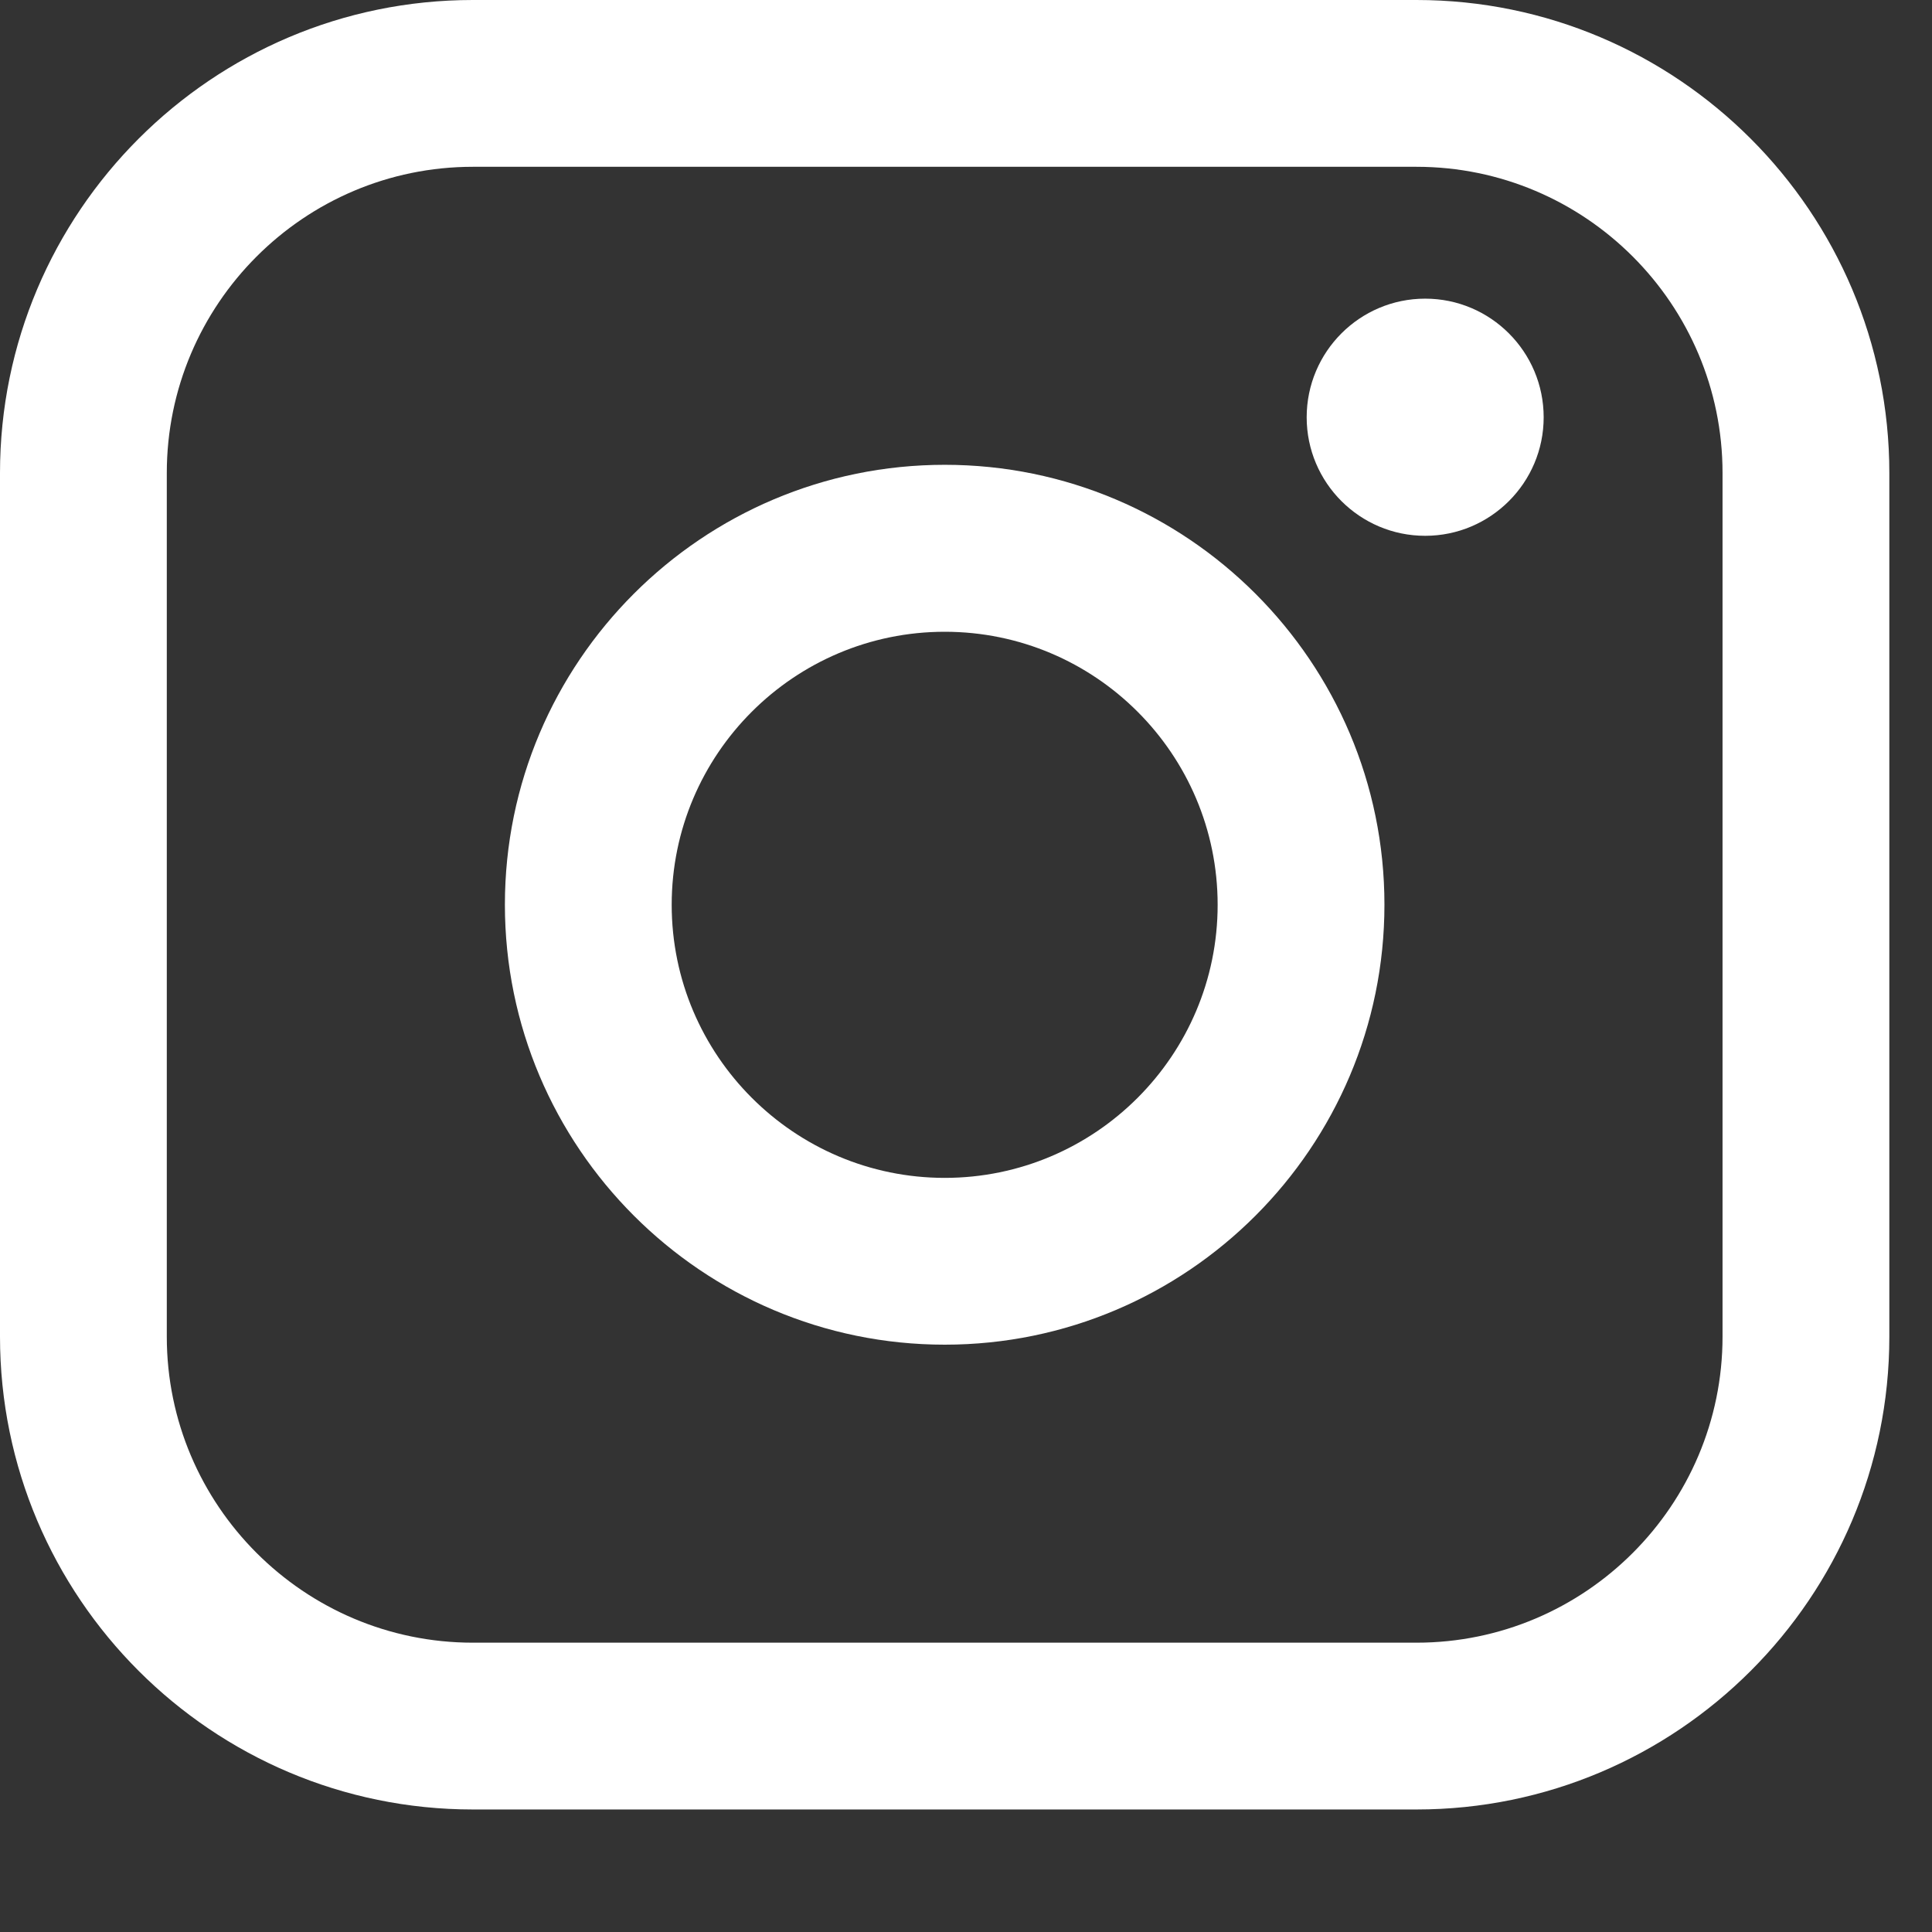
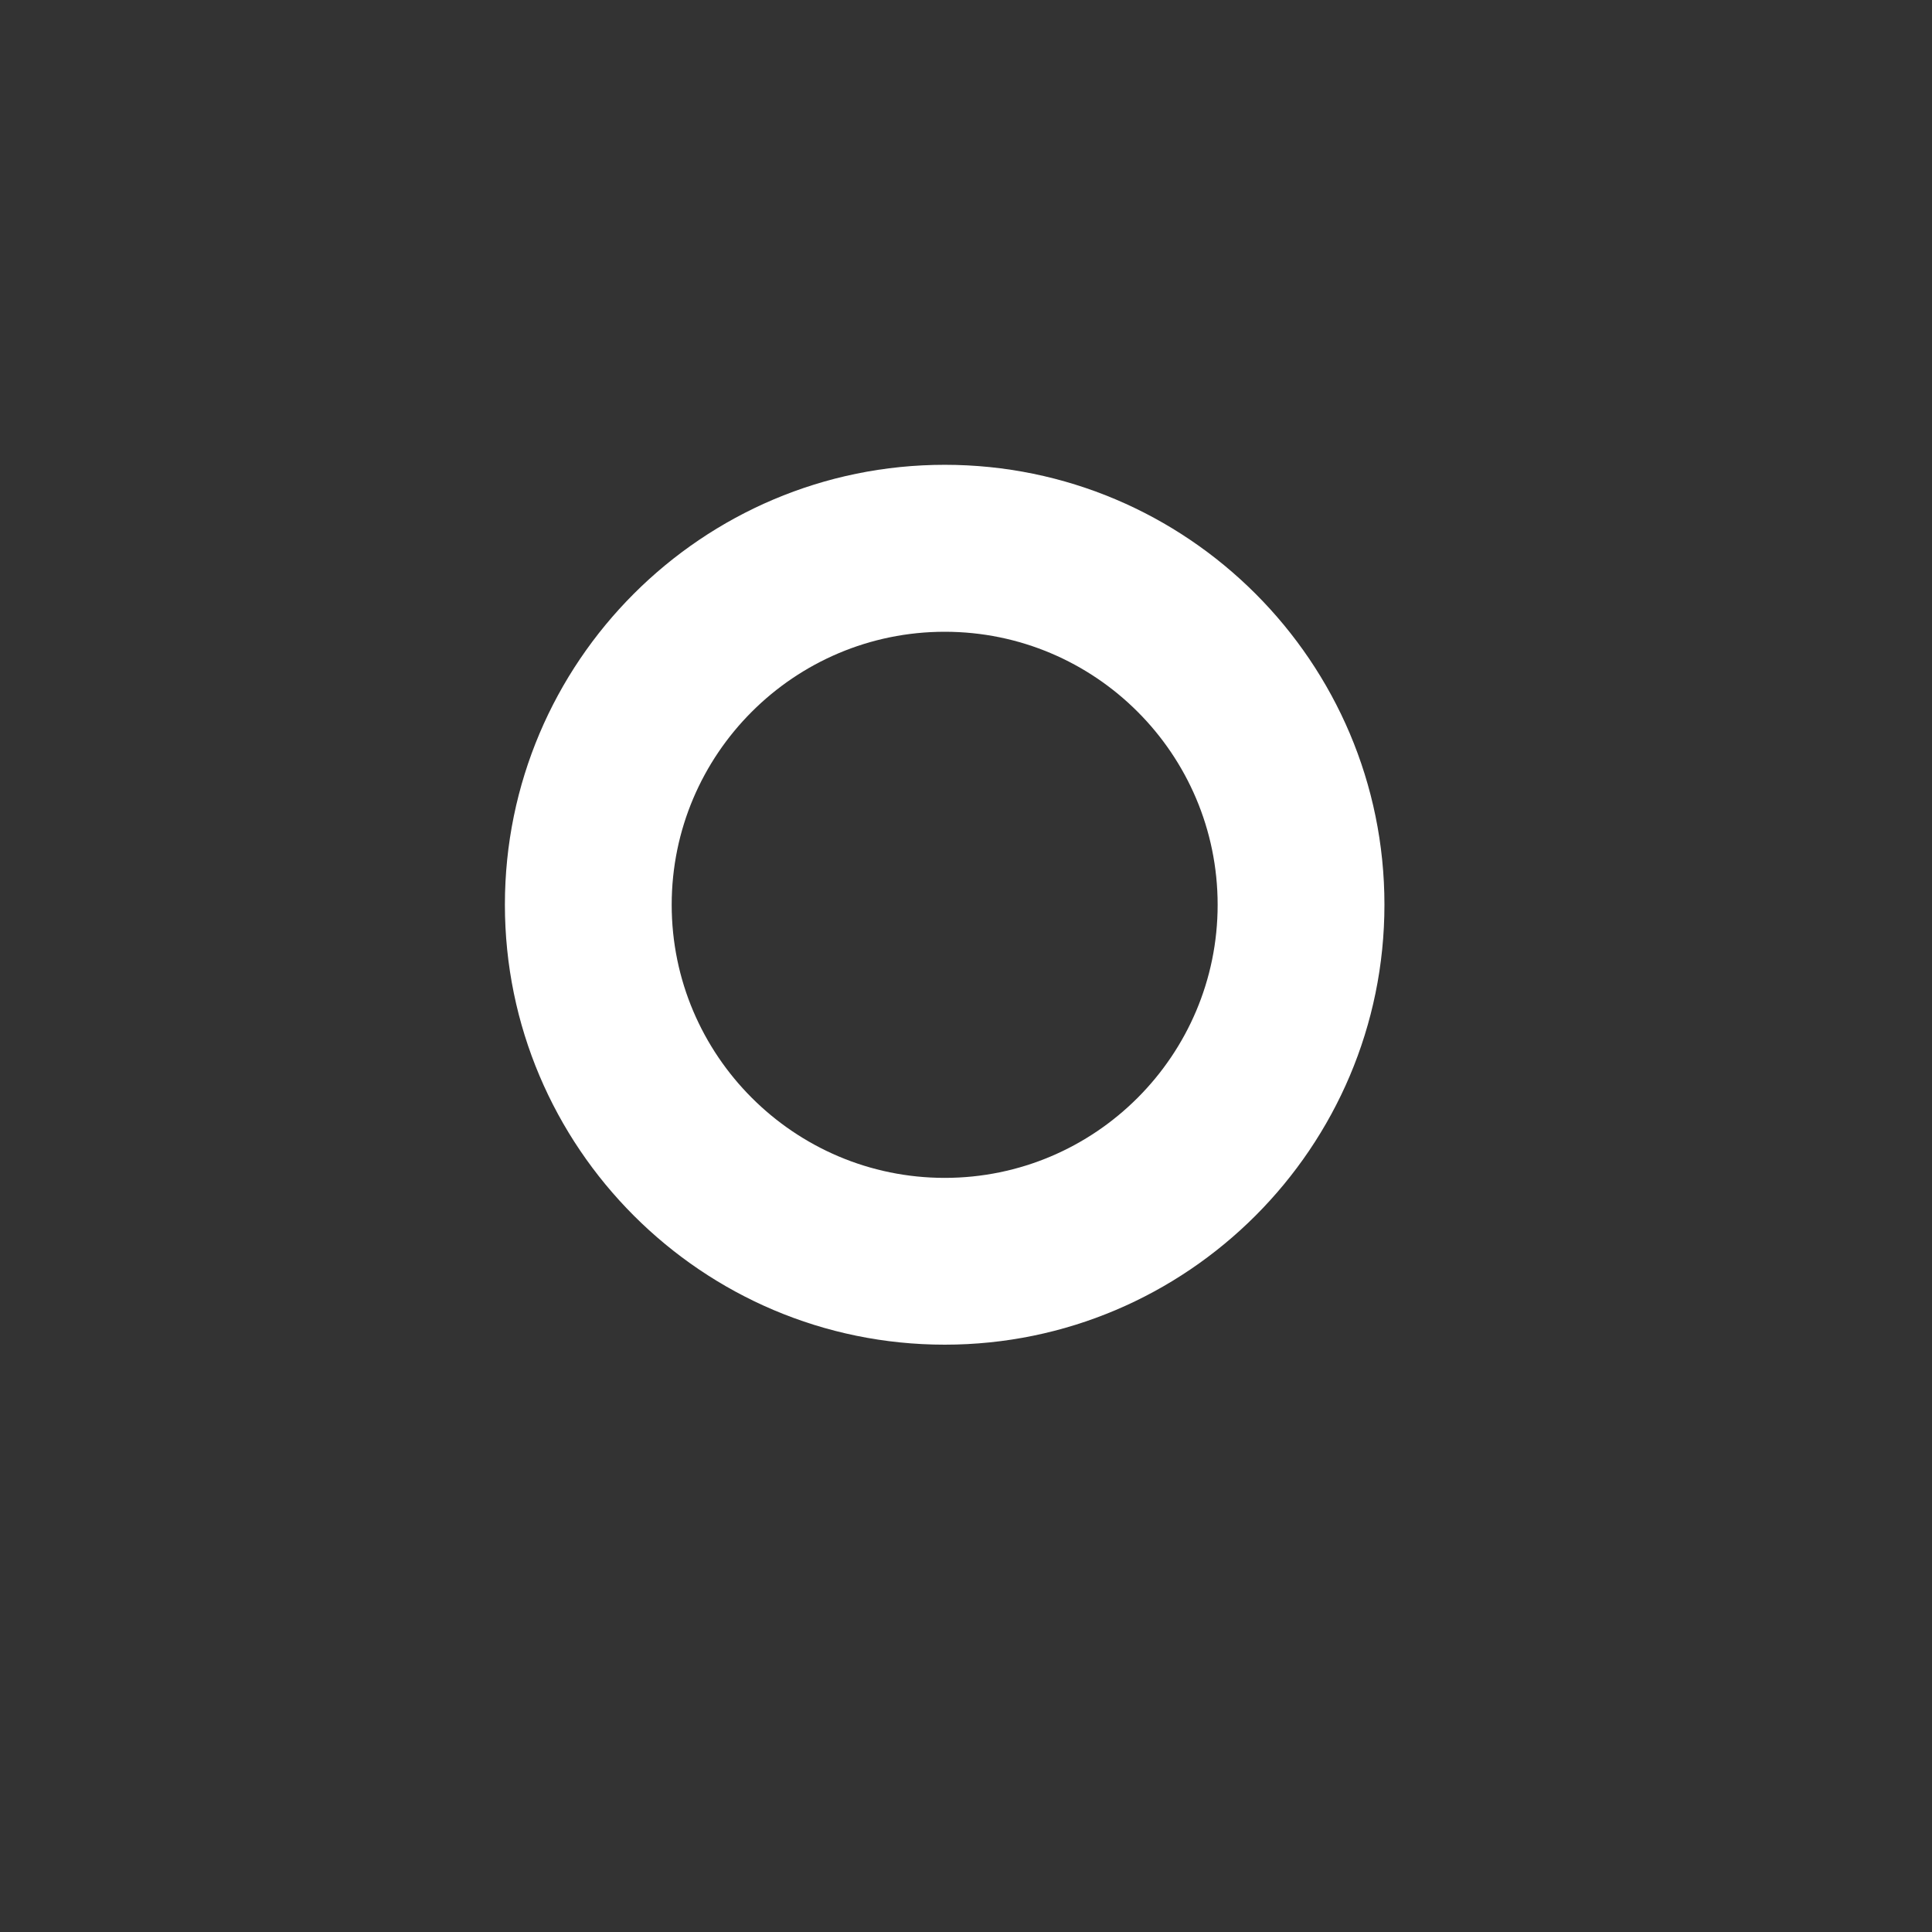
<svg xmlns="http://www.w3.org/2000/svg" width="12" height="12" viewBox="0 0 12 12" fill="none">
  <rect x="0" y="0" width="12" height="12" fill="#333333" stroke="none" />
-   <path d="M8.798 0H2.937C1.317 0 0 1.318 0 2.938V8.302C0 9.922 1.317 11.239 2.937 11.239H8.798C10.418 11.239 11.735 9.922 11.735 8.302V2.938C11.735 1.318 10.418 0 8.798 0ZM1.036 2.938C1.036 1.889 1.889 1.036 2.937 1.036H8.798C9.846 1.036 10.699 1.889 10.699 2.938V8.302C10.699 9.35 9.846 10.203 8.798 10.203H2.937C1.889 10.203 1.036 9.35 1.036 8.302V2.938Z" fill="white" />
  <path d="M5.868 8.352C7.374 8.352 8.599 7.126 8.599 5.619C8.599 4.112 7.374 2.887 5.868 2.887C4.361 2.887 3.136 4.112 3.136 5.619C3.136 7.126 4.361 8.352 5.868 8.352ZM5.868 3.924C6.803 3.924 7.563 4.684 7.563 5.62C7.563 6.555 6.803 7.316 5.868 7.316C4.933 7.316 4.172 6.555 4.172 5.62C4.172 4.684 4.933 3.924 5.868 3.924Z" fill="white" />
-   <path d="M8.852 3.328C9.258 3.328 9.588 2.998 9.588 2.592C9.588 2.185 9.258 1.855 8.852 1.855C8.446 1.855 8.116 2.185 8.116 2.592C8.116 2.998 8.446 3.328 8.852 3.328Z" fill="white" />
</svg>